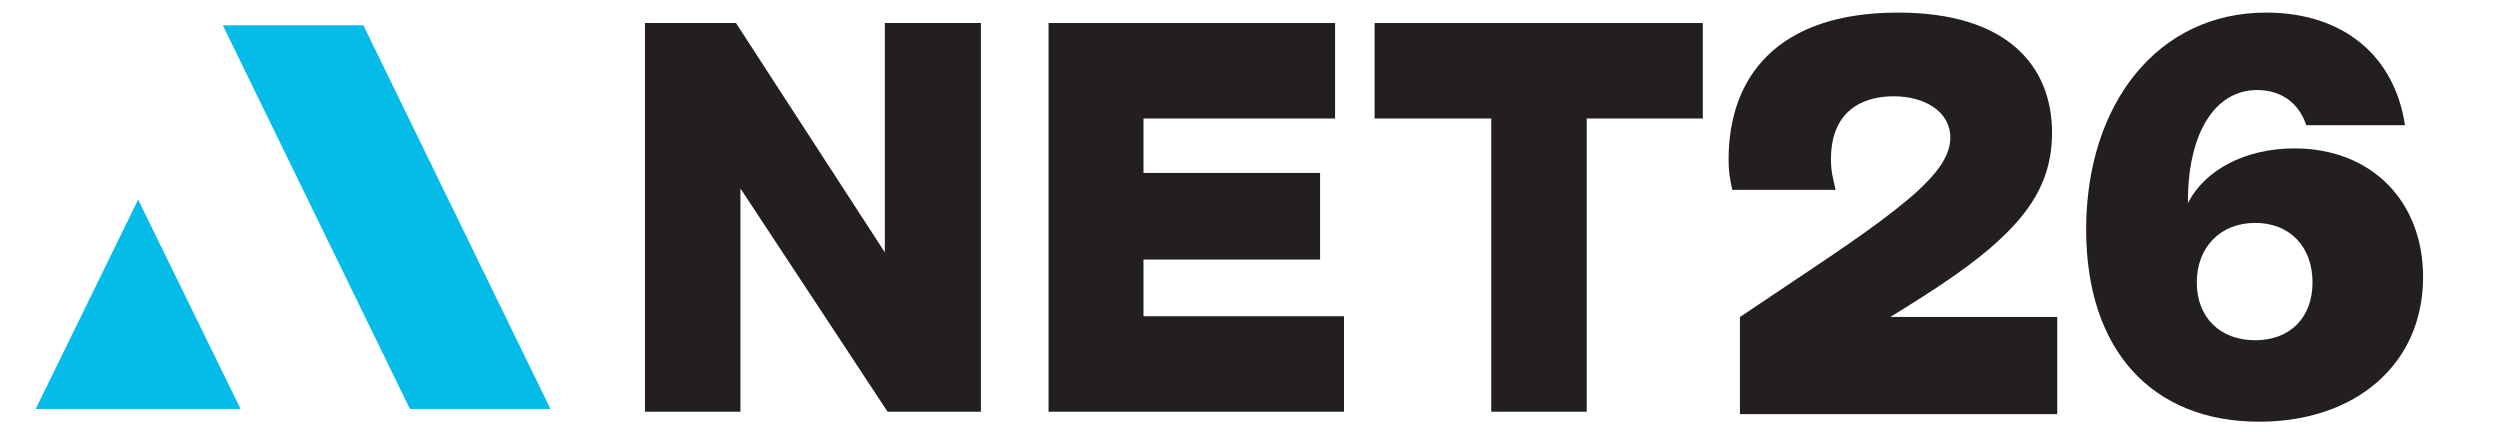
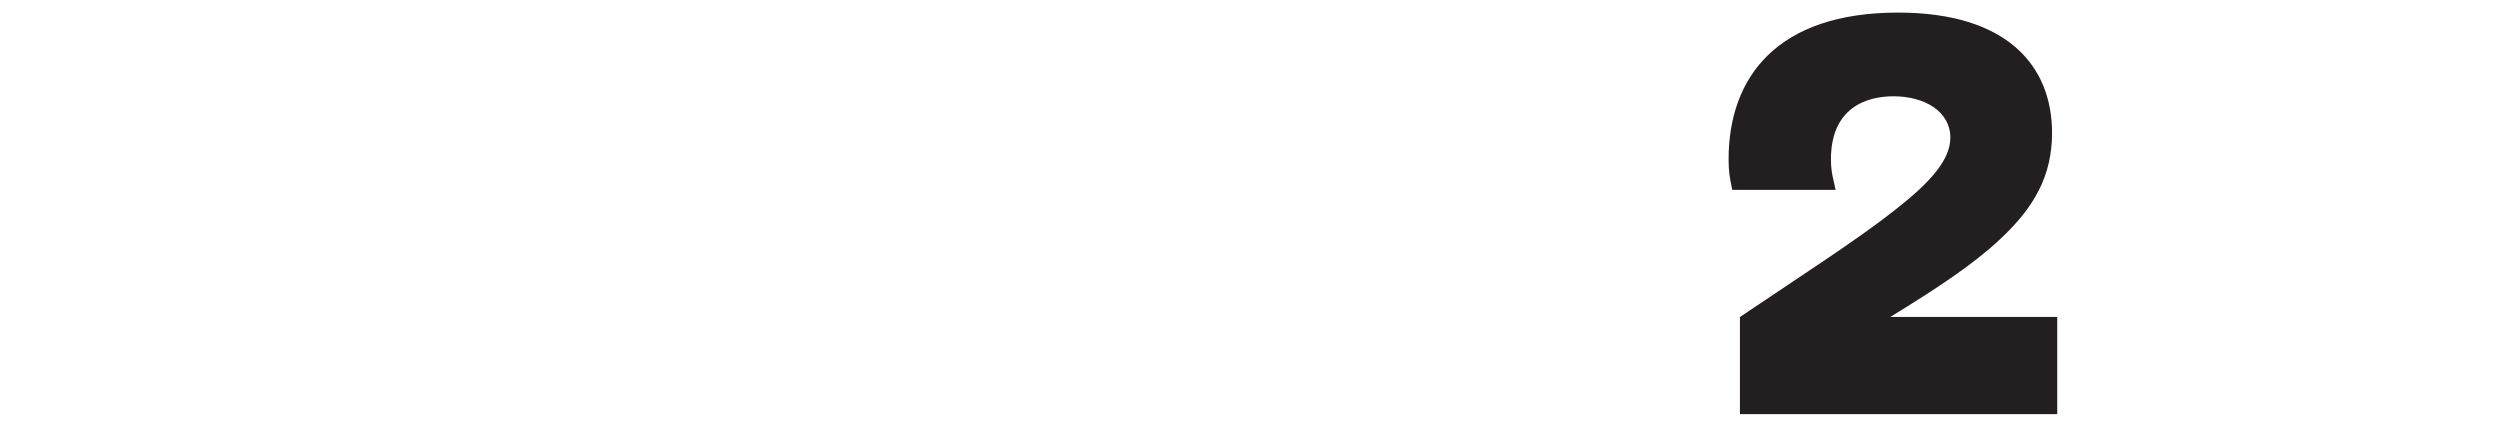
<svg xmlns="http://www.w3.org/2000/svg" id="Layer_3" data-name="Layer 3" viewBox="0 0 280.17 48.41">
  <defs>
    <style>
      .cls-1 {
        fill: #05bce8;
      }

      .cls-2 {
        fill: #231f20;
      }
    </style>
  </defs>
  <g id="Layer_1" data-name="Layer 1">
    <g>
-       <path class="cls-1" d="M15.45,22.31l11.51,23.52H4l11.51-23.52h-.06ZM40.72,2.83h-15.75l20.97,43h15.75L40.72,2.83h0Z" />
      <g>
-         <path class="cls-2" d="M72.27,2.58h10.21l16.68,25.7V2.58h10.77v43.56h-10.46l-16.49-25.02v25.02h-10.7V2.58h0Z" />
-         <path class="cls-2" d="M150.62,35.44v10.7h-33.11V2.58h32.11v10.7h-21.47v6.1h19.79v9.71h-19.79v6.35h22.47Z" />
-         <path class="cls-2" d="M177.82,13.28v32.86h-10.7V13.28h-13.07V2.58h36.78v10.7h-13.01Z" />
-       </g>
+         </g>
    </g>
  </g>
  <g>
    <path class="cls-2" d="M195,35.52c7.3-4.92,13.26-8.74,17.37-11.99,4-3.13,6.2-5.62,6.2-8.11,0-2.9-2.84-4.63-6.37-4.63-2.95,0-7.01,1.22-7.01,7.07,0,1.51.29,2.26.52,3.42h-11.58c-.29-1.39-.41-2.08-.41-3.42,0-9.21,5.44-16.45,18.99-16.45,12.22,0,17.26,5.96,17.26,13.49,0,4.75-1.97,8.34-5.85,11.93-2.95,2.78-7.07,5.5-12.28,8.69h18.71v10.89h-35.56v-10.89Z" />
-     <path class="cls-2" d="M233.79,25.73c0-14.13,8.05-24.32,20.15-24.32,8.69,0,14.42,4.86,15.58,12.62h-11.06c-.93-2.78-3.13-3.94-5.5-3.94-4.75,0-7.82,4.86-7.76,12.68,1.85-3.71,6.43-6.14,11.93-6.14,8.63,0,14.42,5.91,14.42,14.42,0,9.79-7.59,16.21-18.36,16.21-11.99,0-19.4-7.99-19.4-21.54ZM259.16,31.64c0-4-2.55-6.66-6.43-6.66s-6.54,2.72-6.54,6.66,2.61,6.49,6.54,6.49,6.43-2.55,6.43-6.49Z" />
  </g>
</svg>